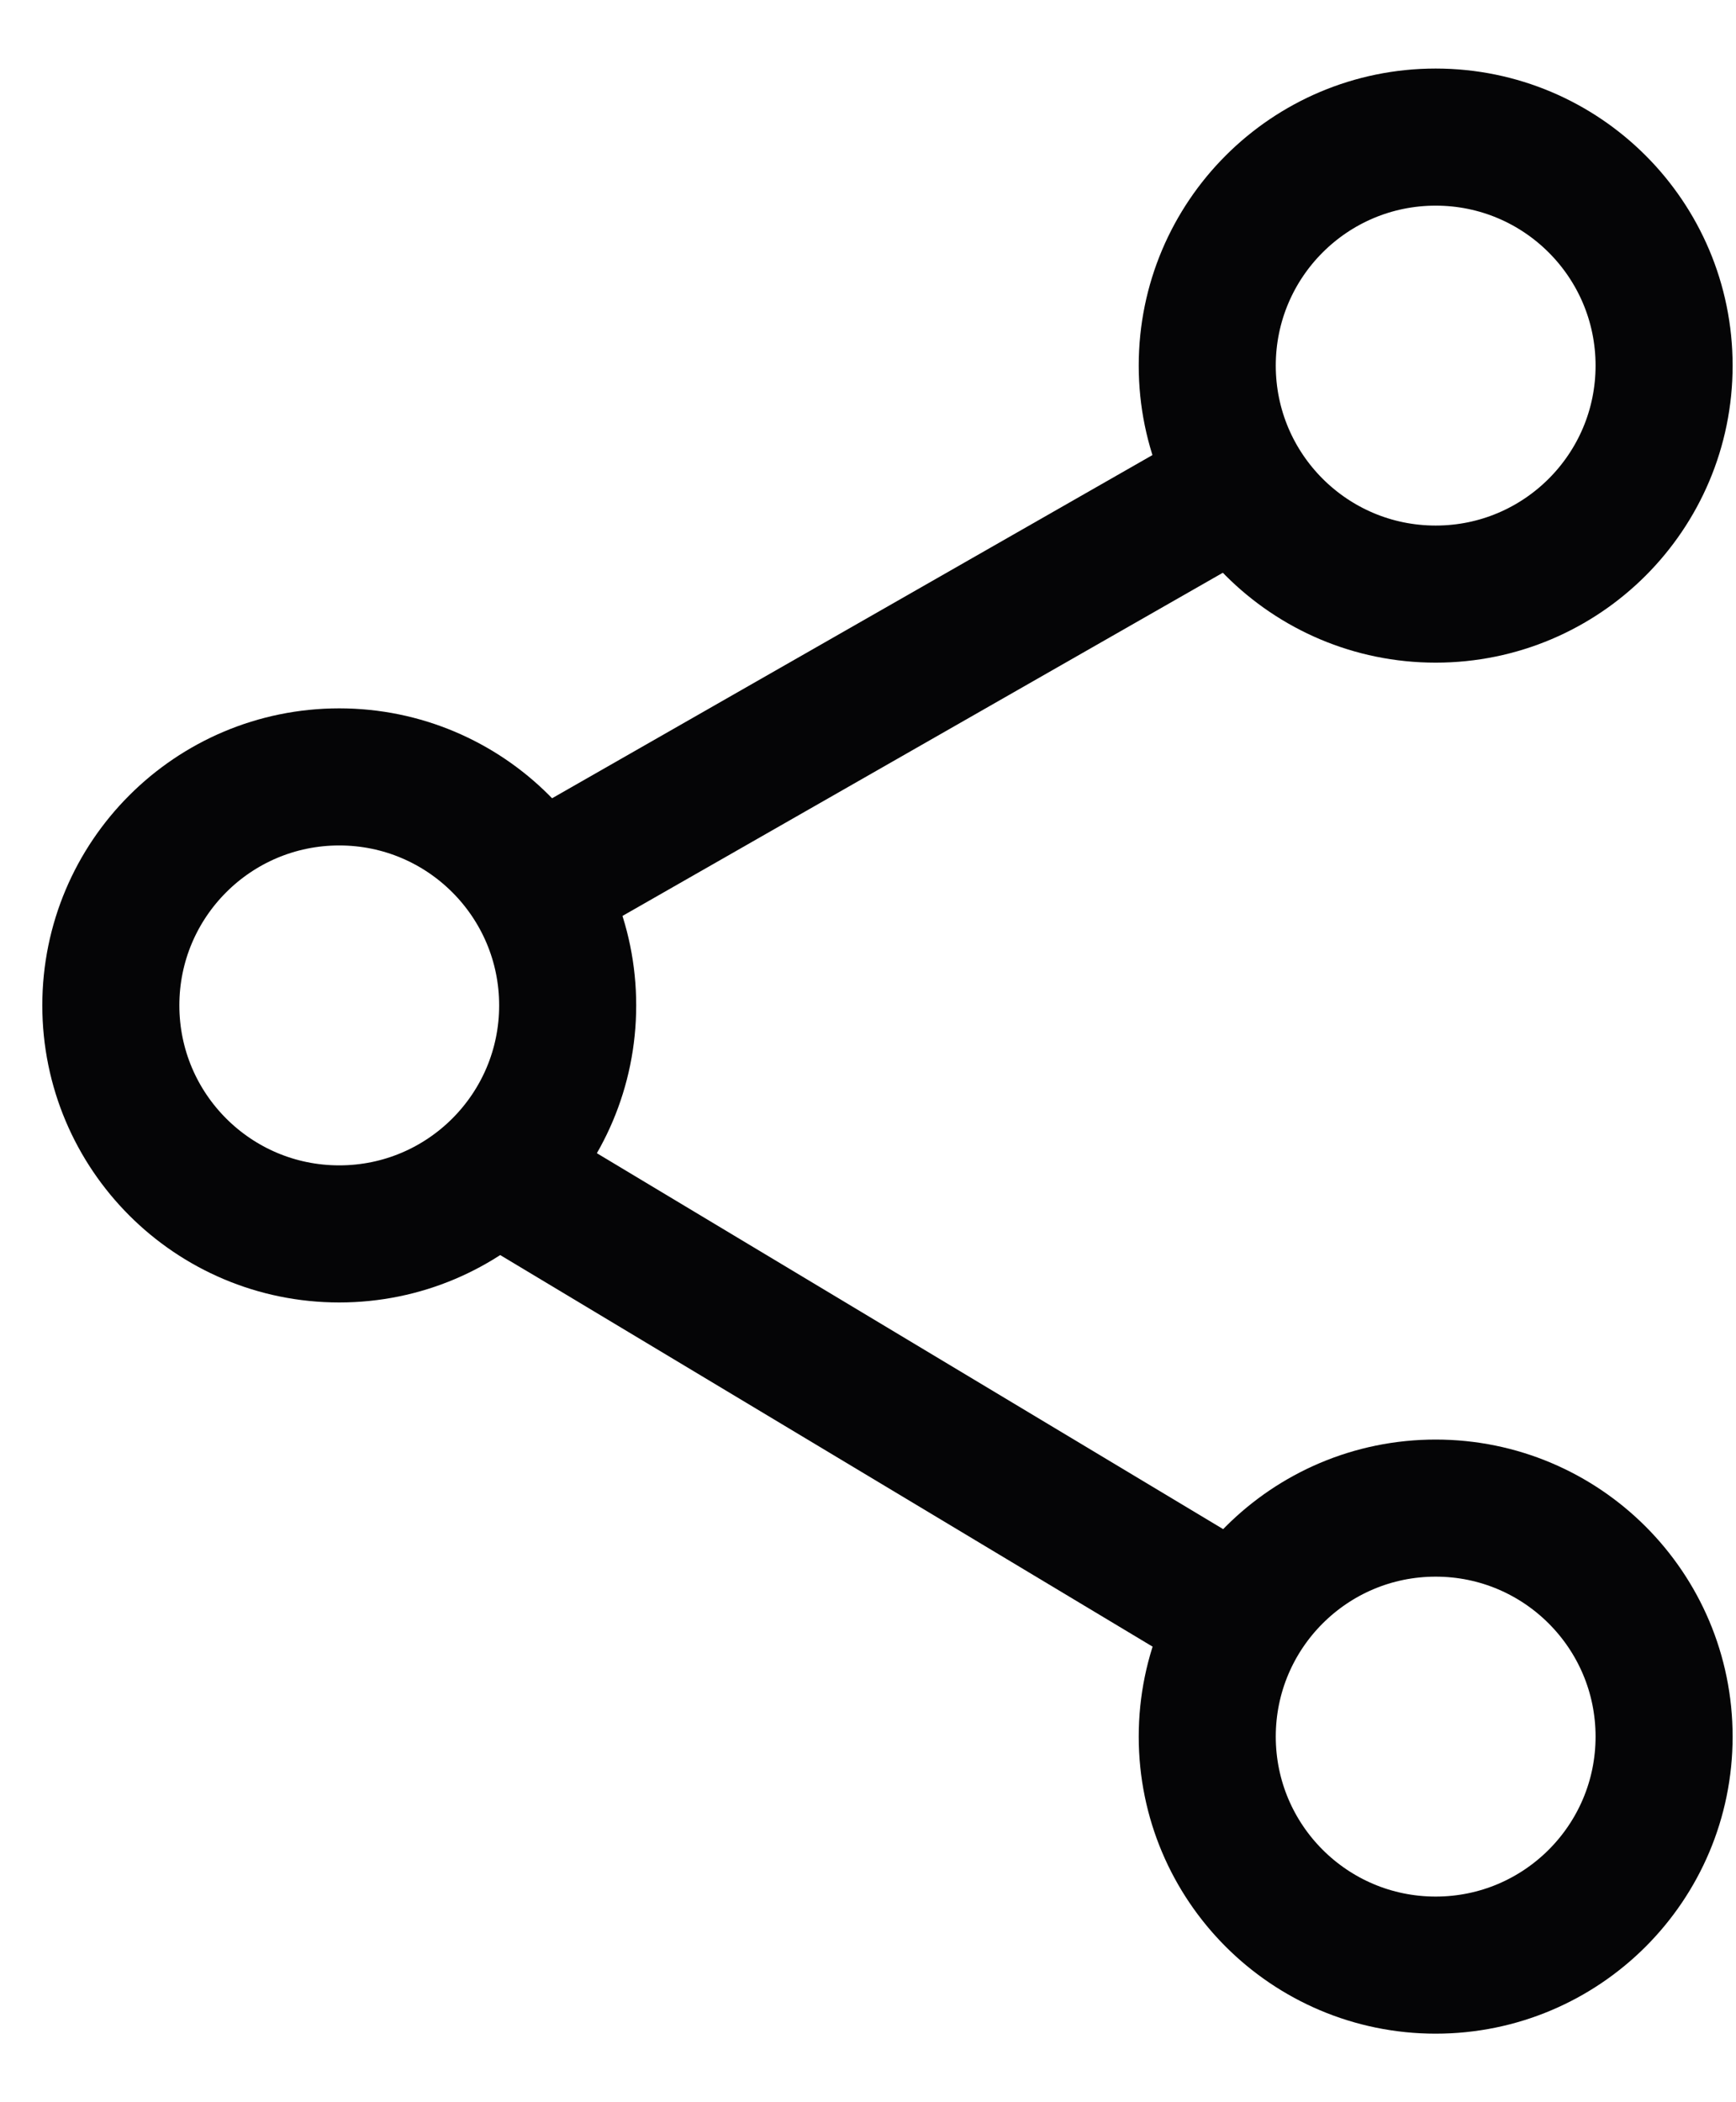
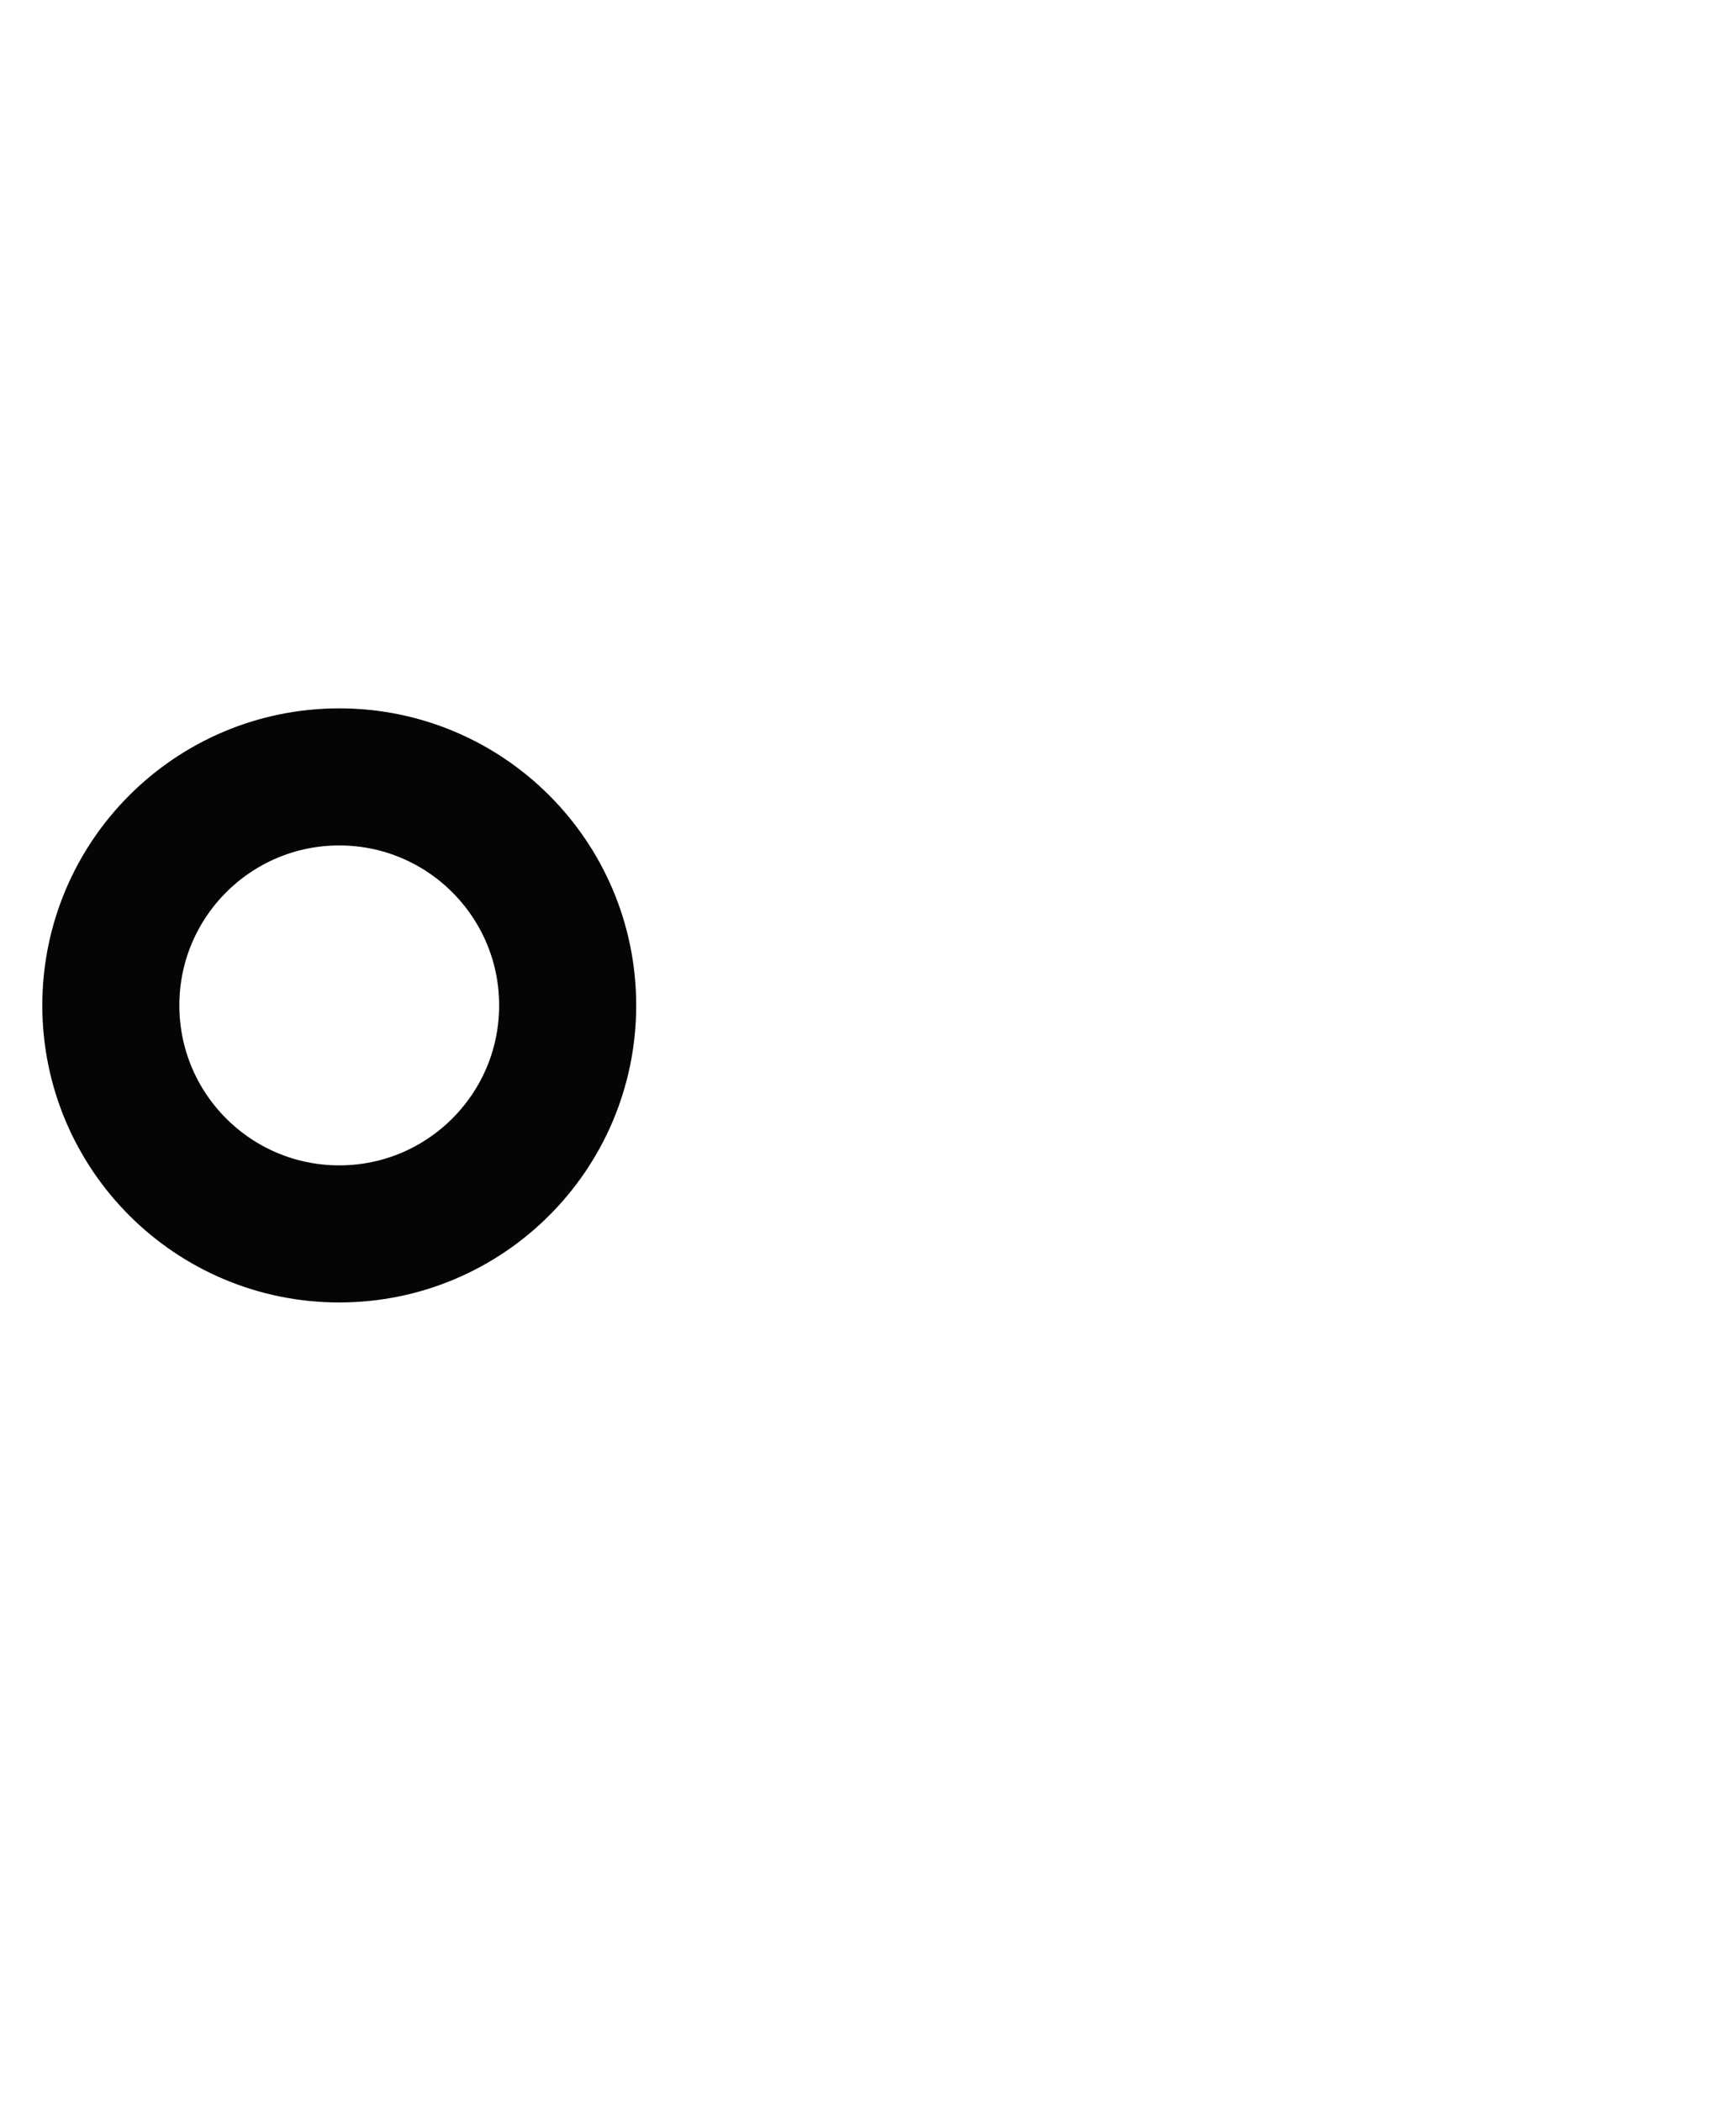
<svg xmlns="http://www.w3.org/2000/svg" width="19" height="23" viewBox="0 0 19 23" fill="none">
  <g stroke="#050506" stroke-width="1.5">
-     <circle cx="15.713" cy="4" r="2.5" />
    <circle cx="3.713" cy="11" r="2.5" />
-     <path d="M13.213 5.5l-7 4m-.5 3.5l7.5 4.5" stroke-linecap="round" stroke-linejoin="round" />
-     <circle cx="15.713" cy="19" r="2.5" />
  </g>
</svg>